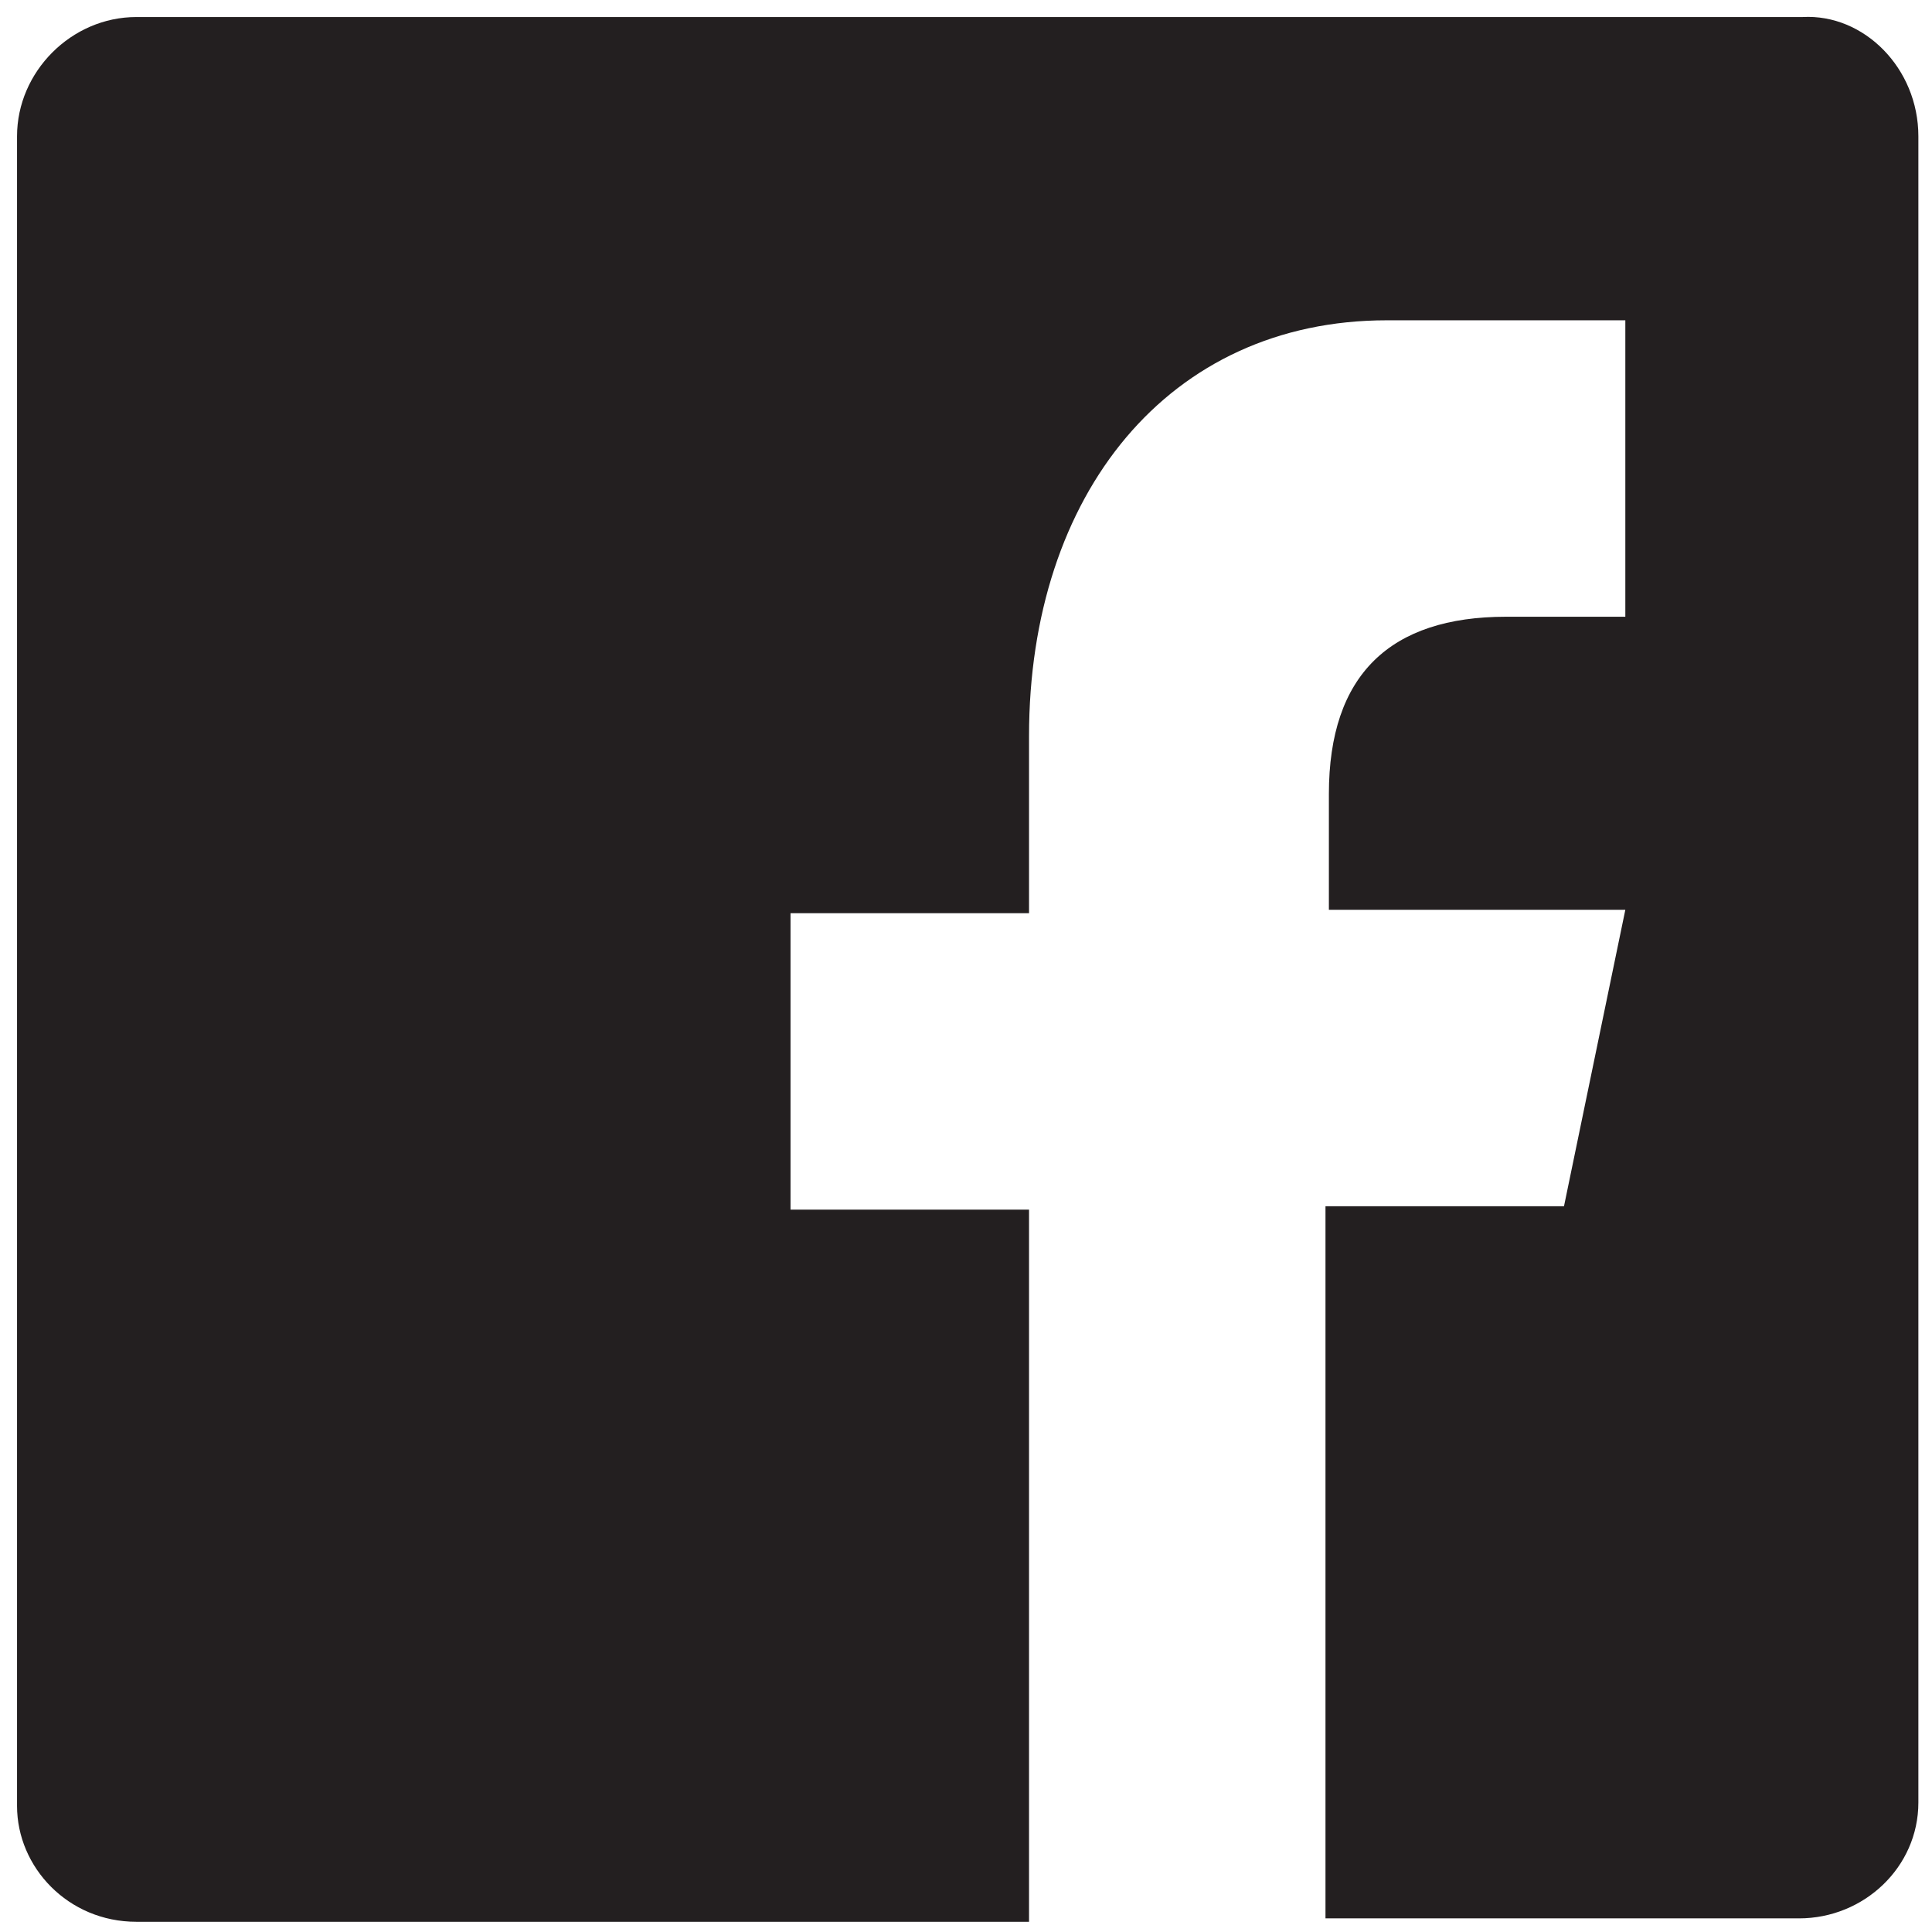
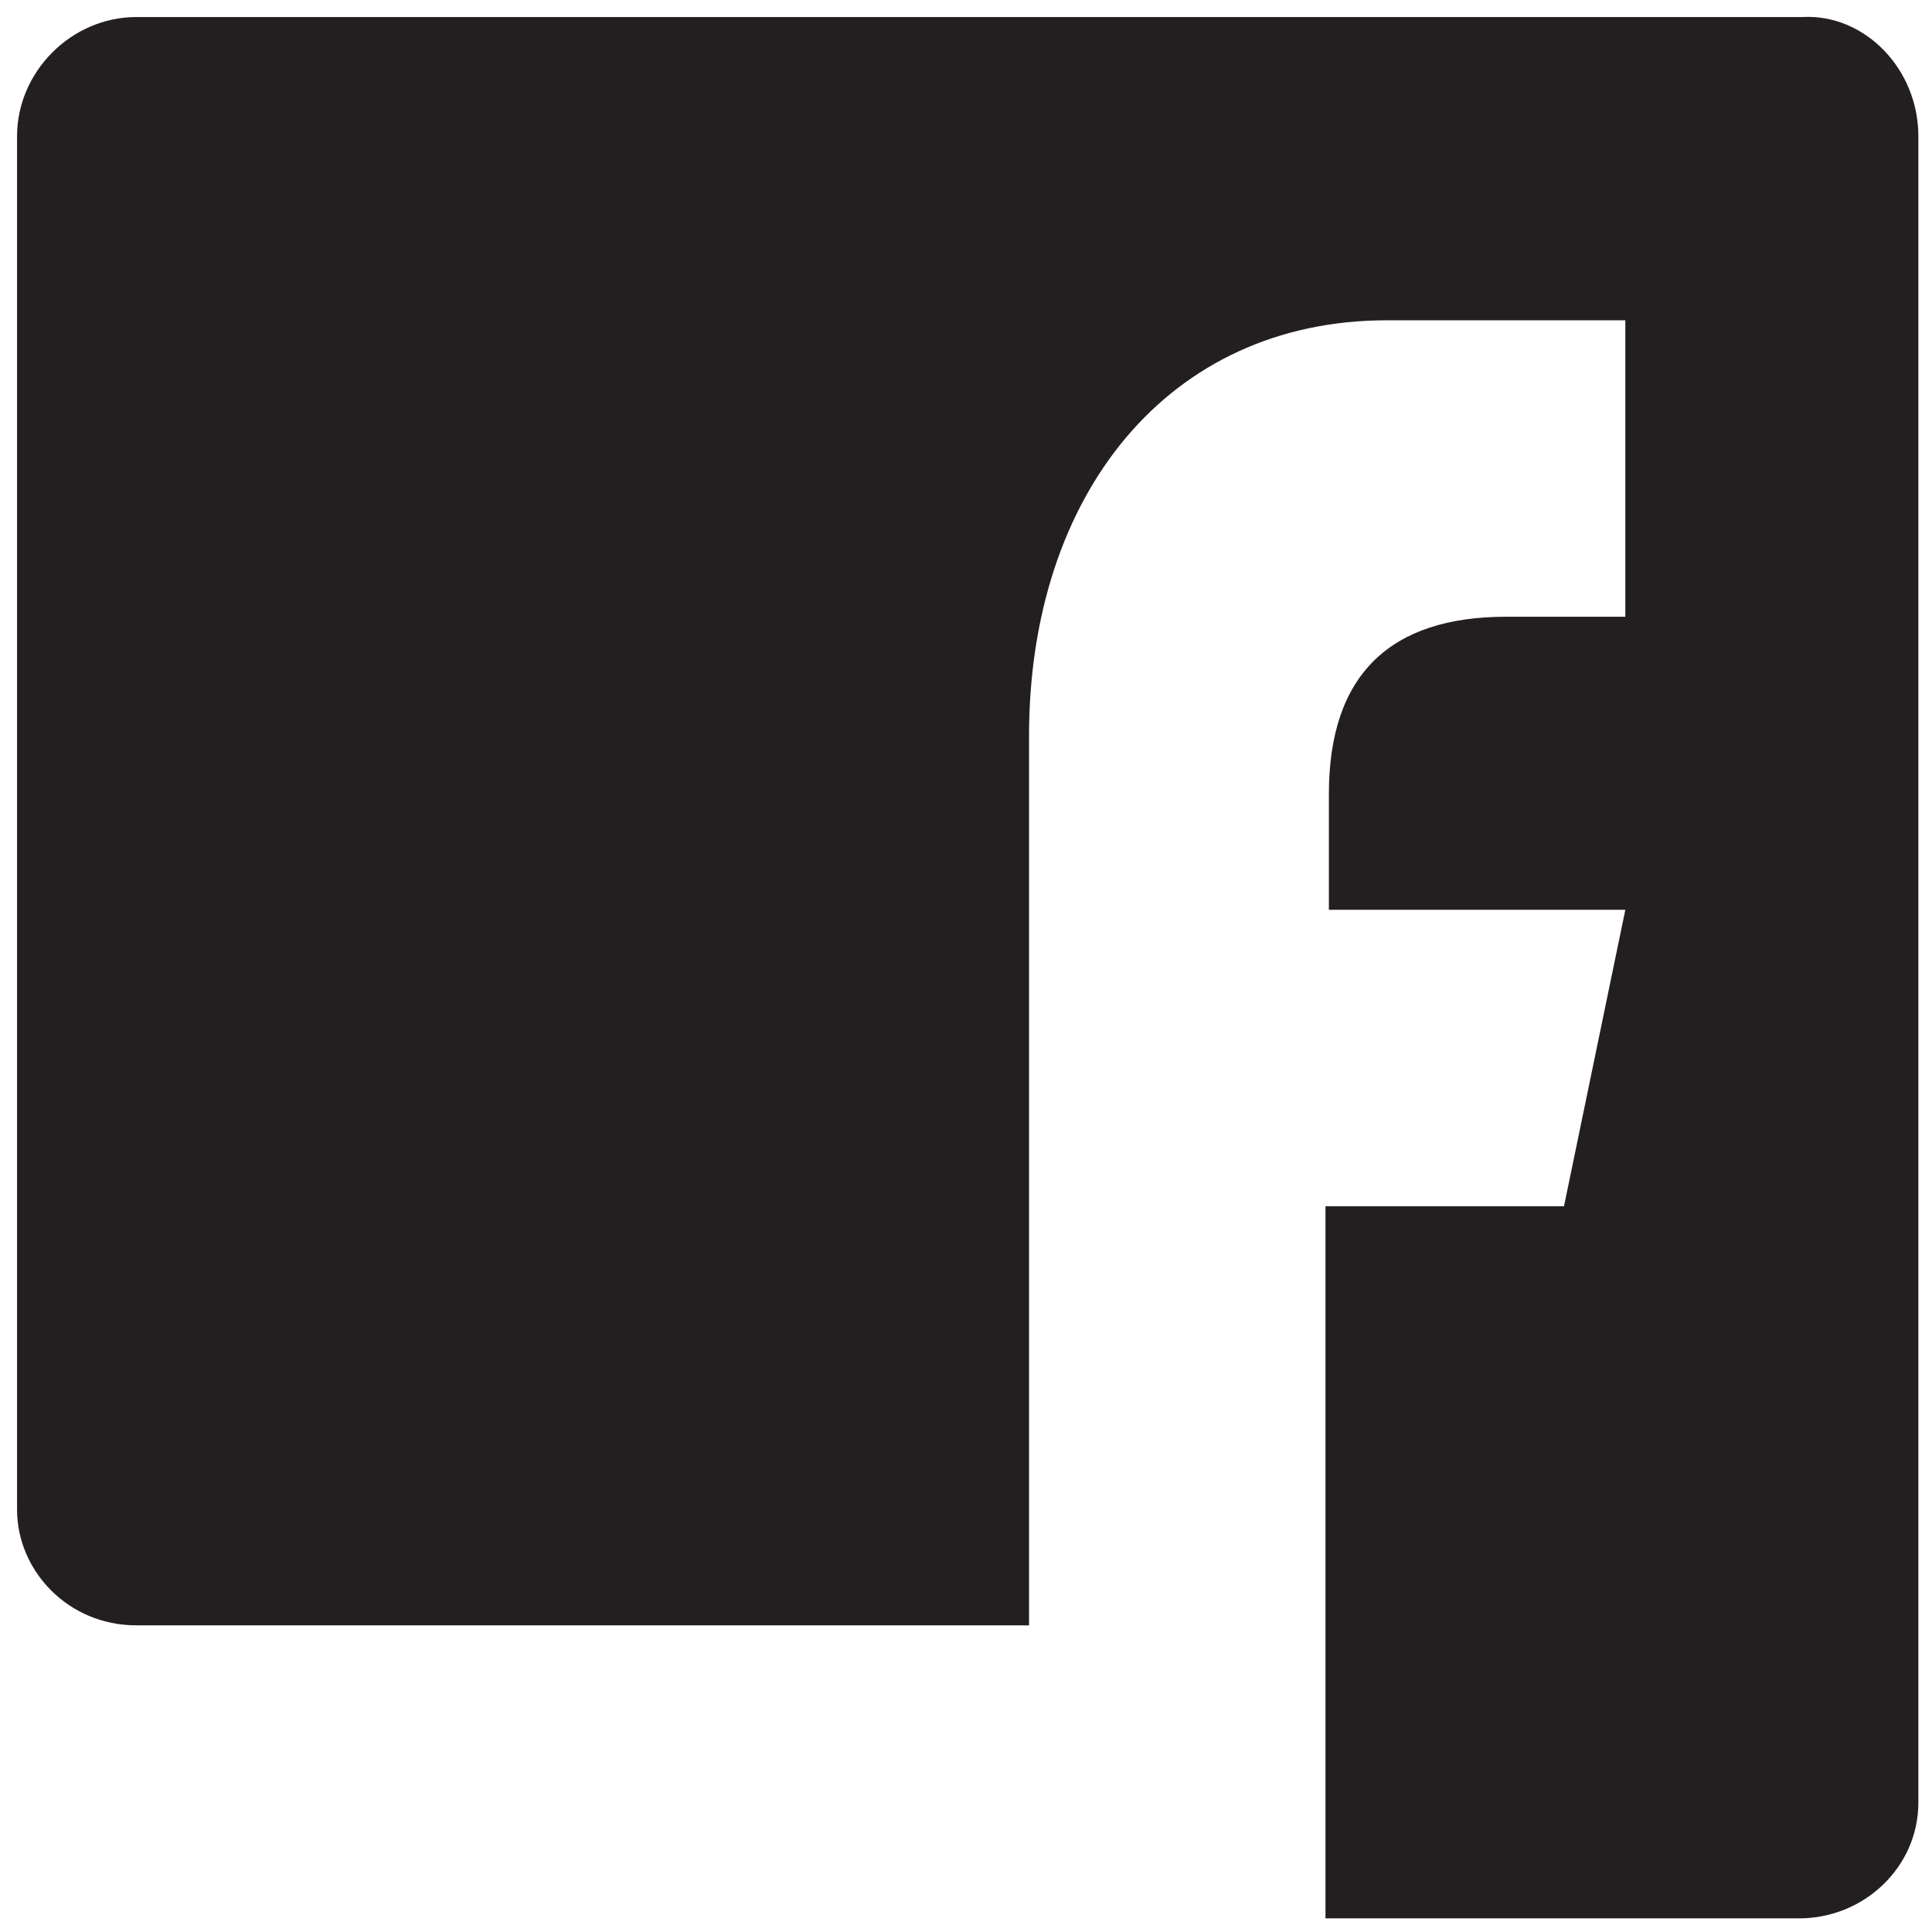
<svg xmlns="http://www.w3.org/2000/svg" version="1.1" id="Layer_1" x="0px" y="0px" viewBox="-221 22.3 56.7 56.7" style="enable-background:new -221 22.3 56.7 56.7;" xml:space="preserve">
  <style type="text/css">
	.st0{fill:#231F20;}
</style>
  <g>
    <g id="XMLID_2_">
      <g>
-         <path class="st0" d="M-164.7,26.3v48.9c0,1.9-1.6,3.4-3.5,3.4h-13.9V57.7h7l1.8-8.7h-8.7v-3.4c0-3.5,1.8-5.2,5.2-5.2h3.5v-8.7     c-1.8,0-3.8,0-7,0c-6.4,0-10.5,5.1-10.5,12.2v5.2h-7v8.7h7v20.9H-217c-2,0-3.5-1.6-3.5-3.4V26.3c0-1.9,1.6-3.5,3.5-3.5h48.9     C-166.3,22.7-164.7,24.3-164.7,26.3z" />
+         <path class="st0" d="M-164.7,26.3v48.9c0,1.9-1.6,3.4-3.5,3.4h-13.9V57.7h7l1.8-8.7h-8.7v-3.4c0-3.5,1.8-5.2,5.2-5.2h3.5v-8.7     c-1.8,0-3.8,0-7,0c-6.4,0-10.5,5.1-10.5,12.2v5.2h-7h7v20.9H-217c-2,0-3.5-1.6-3.5-3.4V26.3c0-1.9,1.6-3.5,3.5-3.5h48.9     C-166.3,22.7-164.7,24.3-164.7,26.3z" />
      </g>
    </g>
  </g>
</svg>